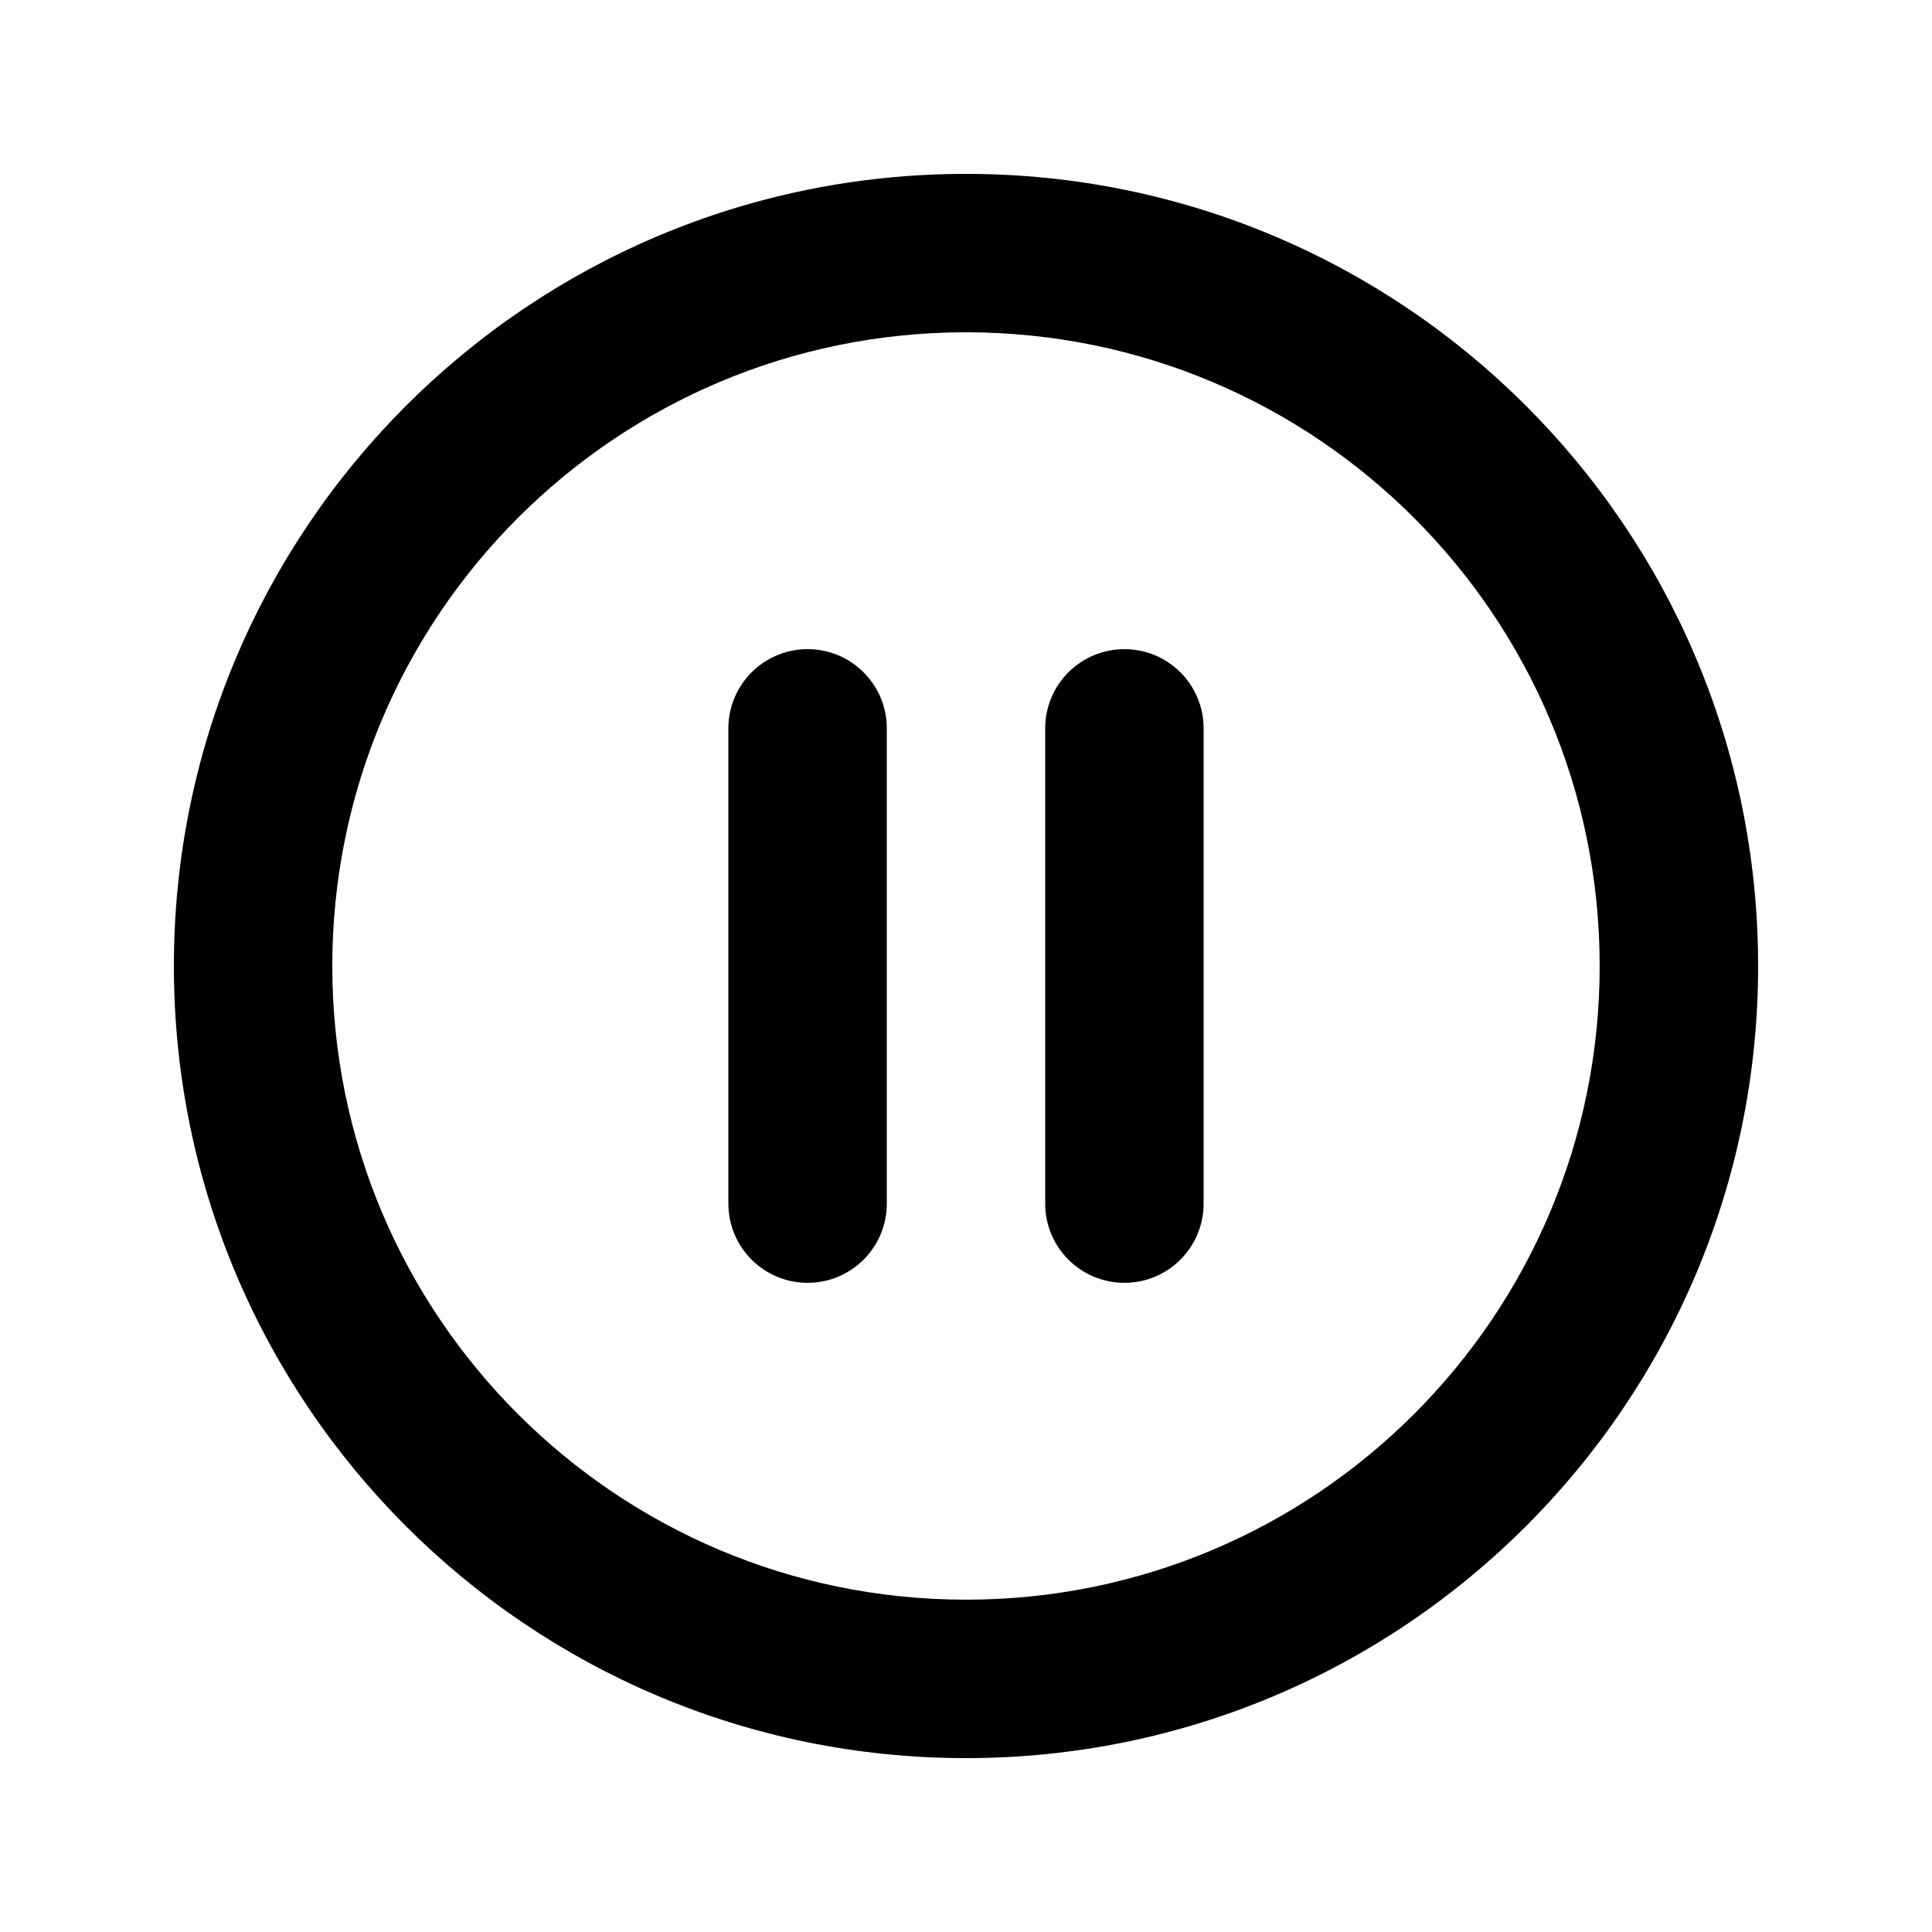
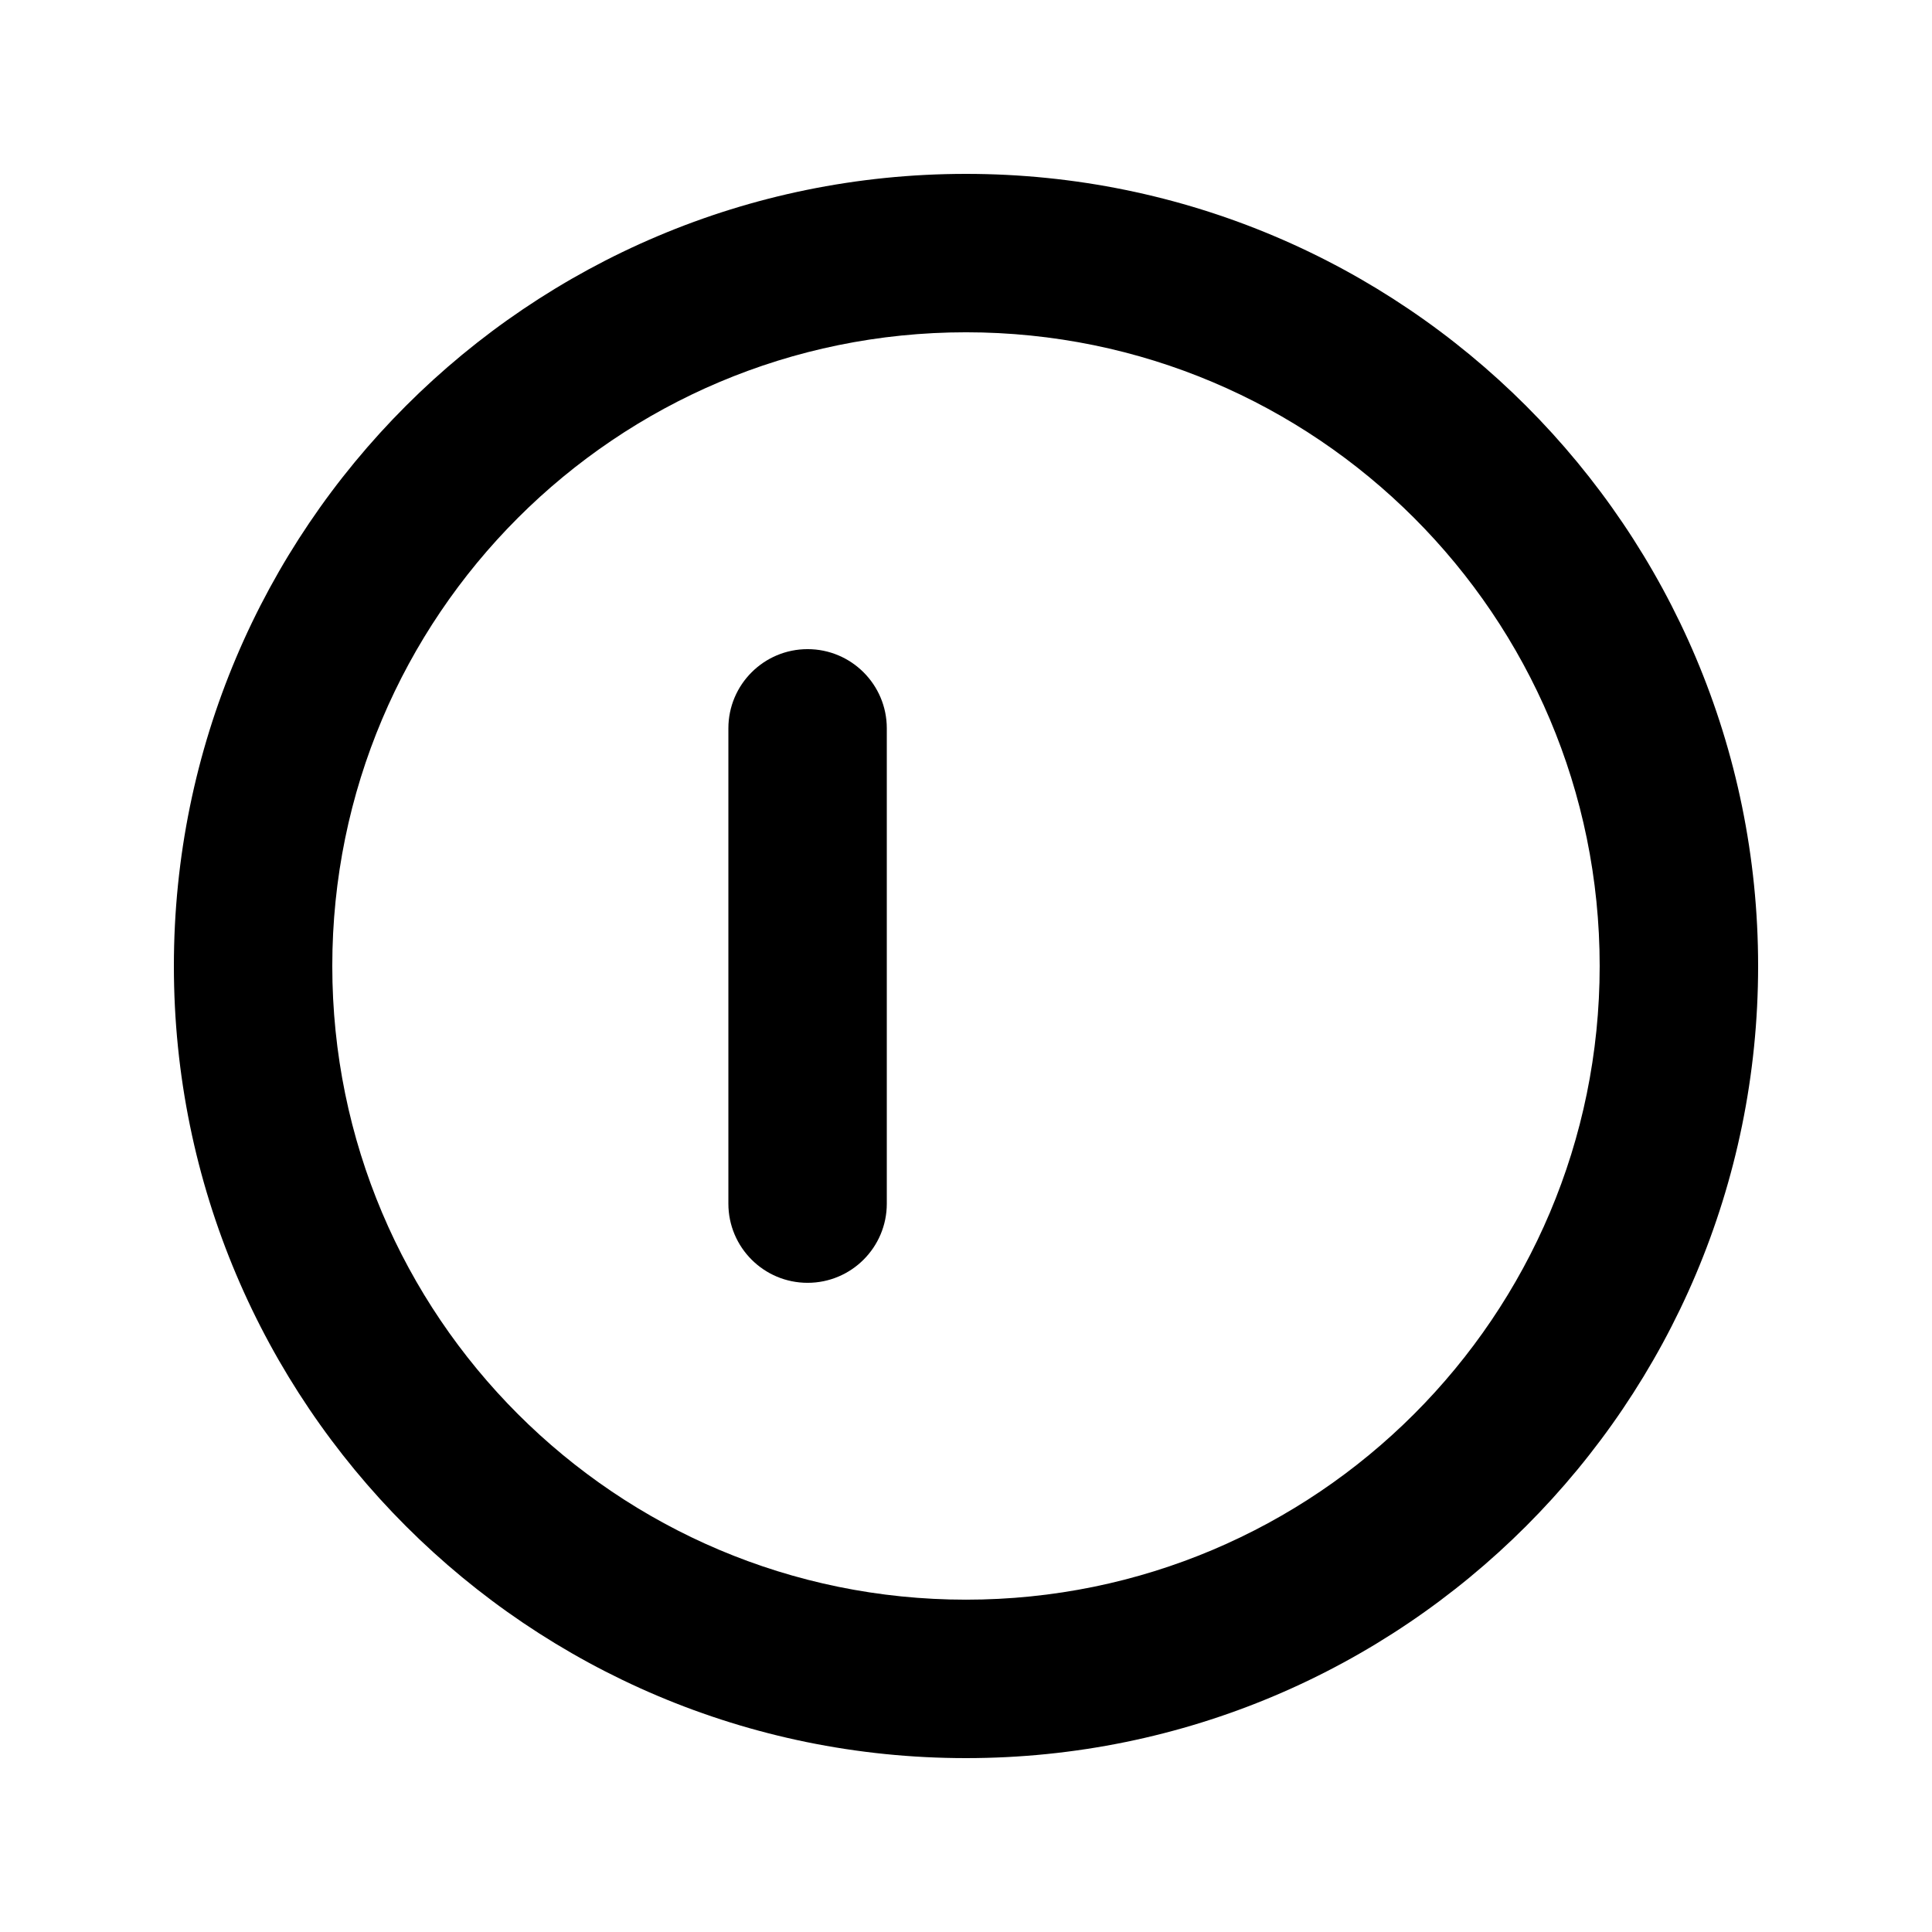
<svg xmlns="http://www.w3.org/2000/svg" fill="#000000" width="800px" height="800px" version="1.1" viewBox="144 144 512 512">
  <g fill-rule="evenodd">
    <path d="m190.08 400c0-115.94 93.984-209.92 209.92-209.92 115.93 0 209.92 93.984 209.92 209.92 0 115.93-93.984 209.92-209.92 209.92-115.94 0-209.92-93.984-209.92-209.92zm209.92-167.94c-92.75 0-167.94 75.188-167.94 167.94 0 92.746 75.188 167.93 167.94 167.93 92.746 0 167.93-75.188 167.93-167.93 0-92.75-75.188-167.94-167.93-167.94z" />
    <path d="m358.02 316.03c11.594 0 20.992 9.398 20.992 20.992v125.95c0 11.594-9.398 20.988-20.992 20.988s-20.992-9.395-20.992-20.988v-125.95c0-11.594 9.398-20.992 20.992-20.992z" />
-     <path d="m441.98 316.03c11.594 0 20.992 9.398 20.992 20.992v125.95c0 11.594-9.398 20.988-20.992 20.988s-20.992-9.395-20.992-20.988v-125.95c0-11.594 9.398-20.992 20.992-20.992z" />
  </g>
</svg>